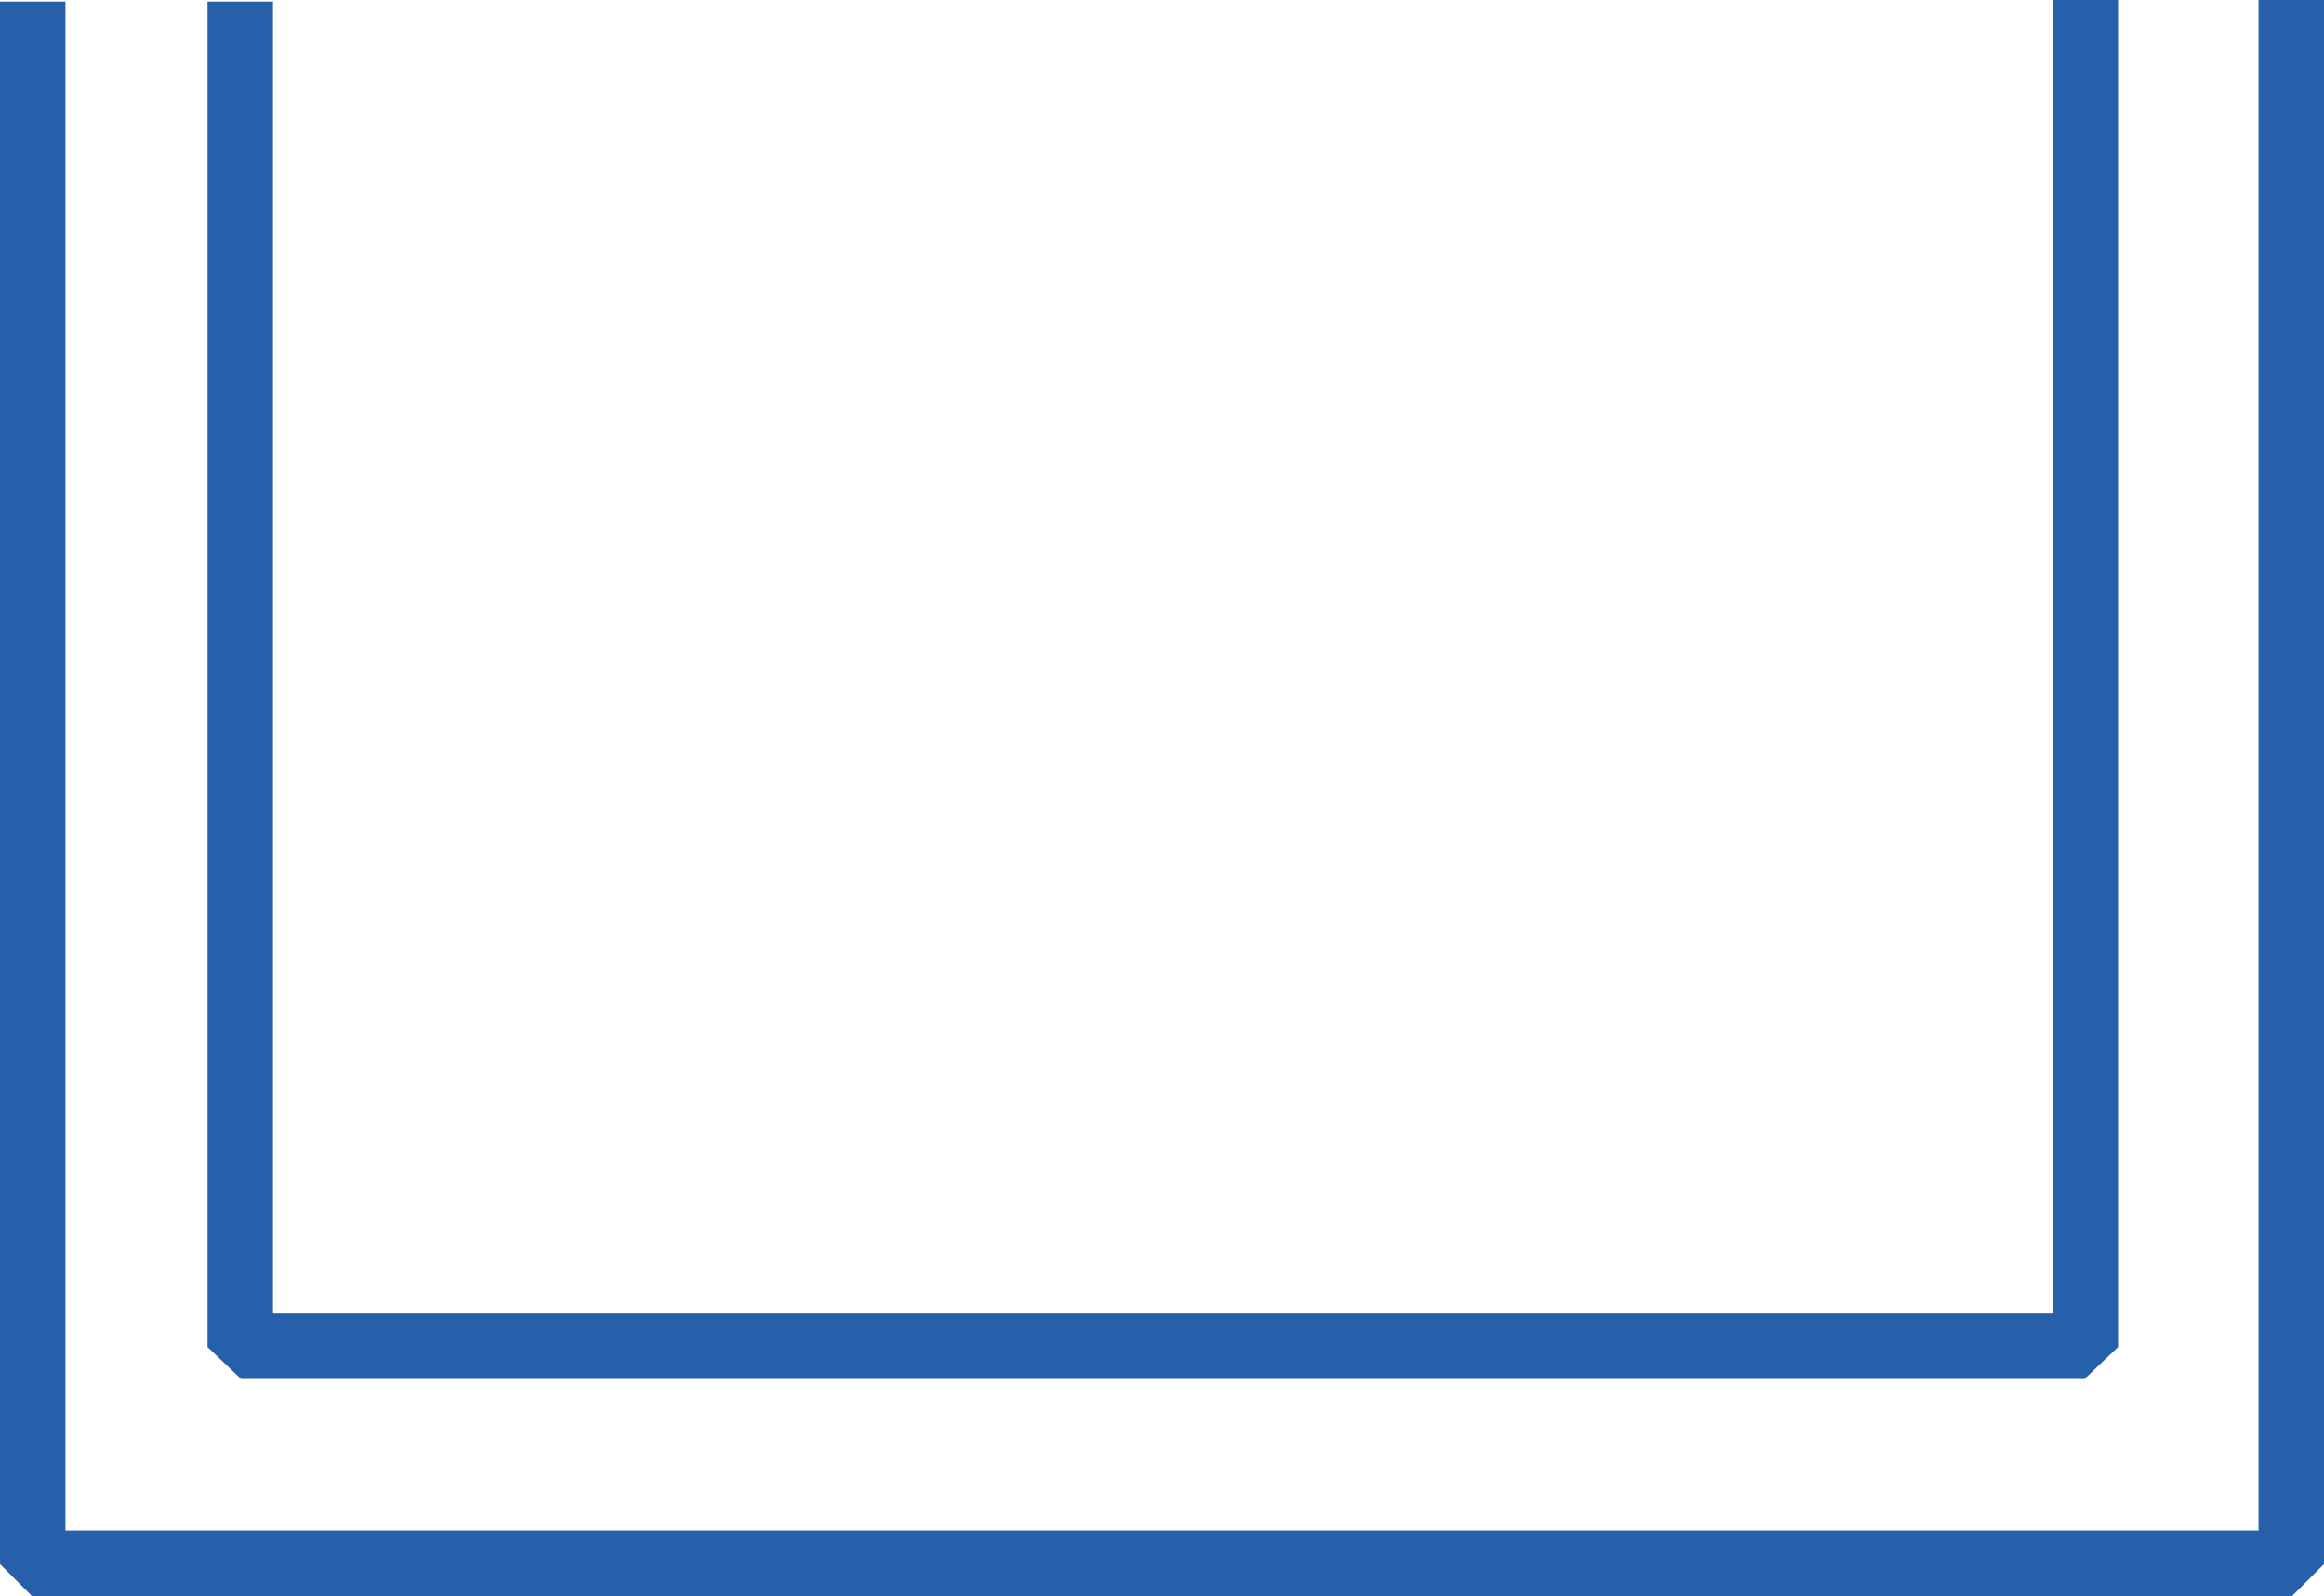
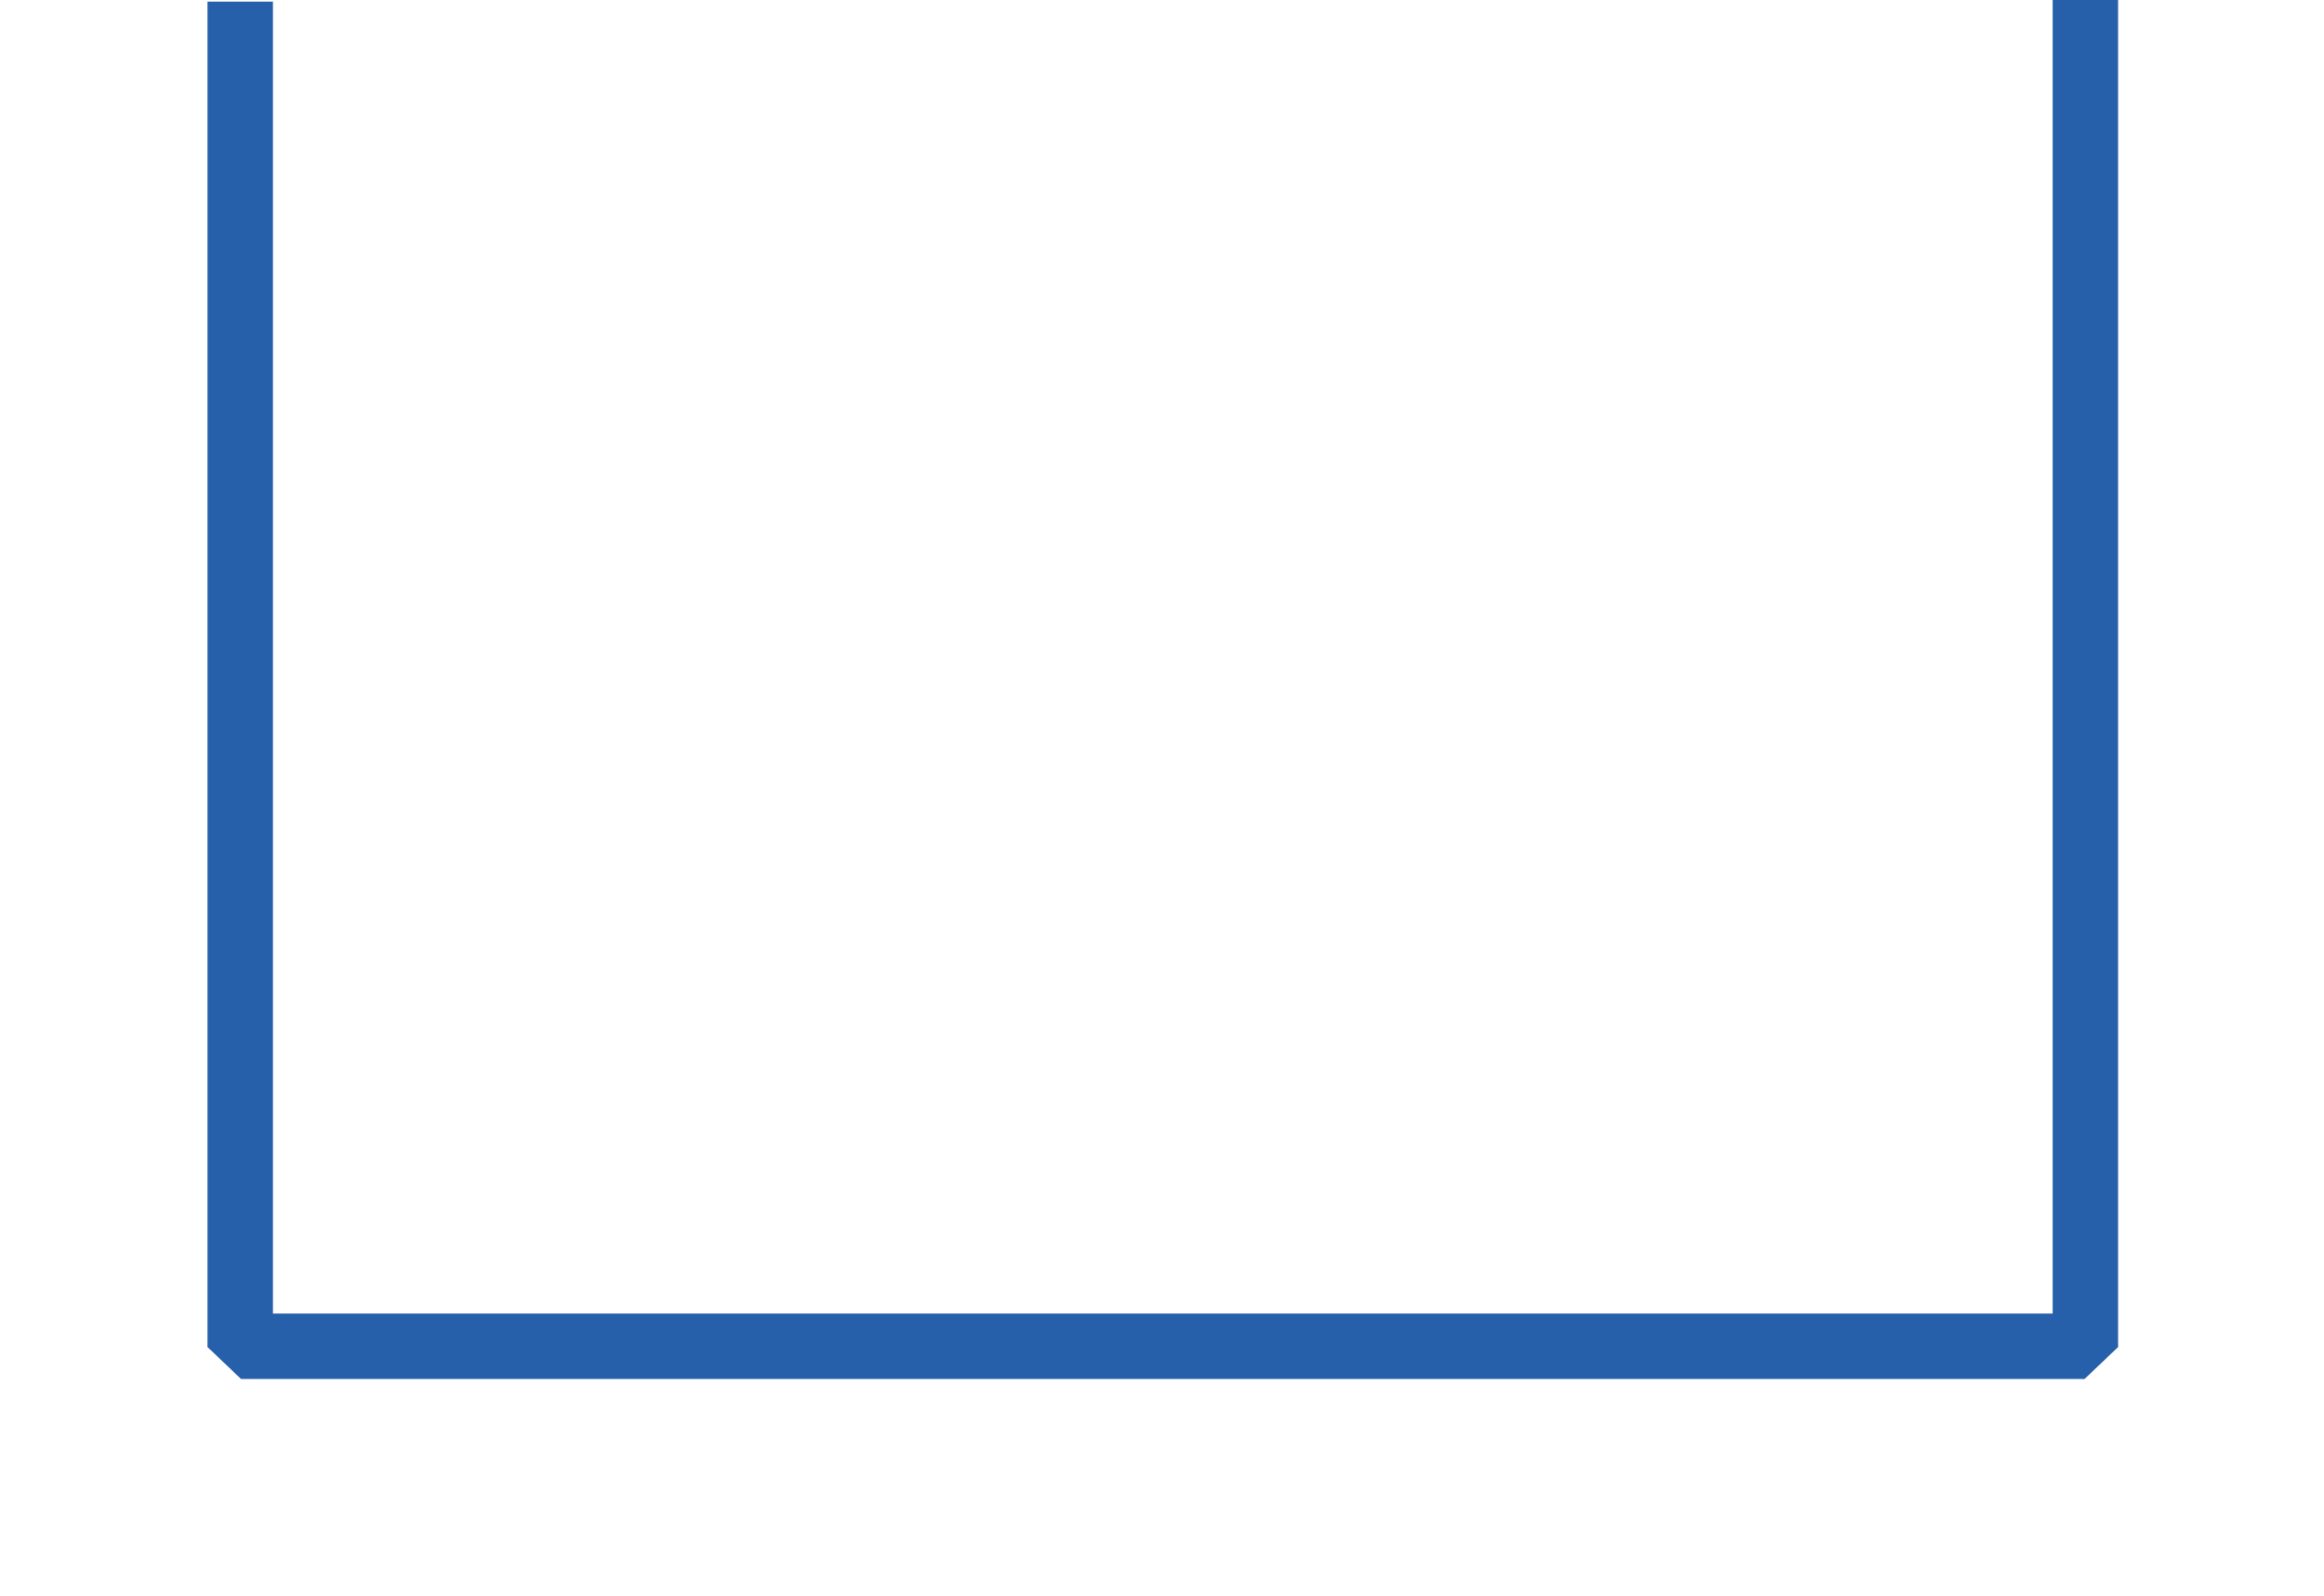
<svg xmlns="http://www.w3.org/2000/svg" version="1.1" id="Layer_1" x="0px" y="0px" viewBox="0 0 145.6 100" style="enable-background:new 0 0 145.6 100;" xml:space="preserve">
  <style type="text/css">
	.st0{fill:#2660AB;}
</style>
  <g>
-     <polygon id="XMLID_24_" class="st0" points="143.6,100 2,100 0,98 0,0.1 4.1,0.1 4.1,95.9 141.5,95.9 141.5,0 145.6,0 145.6,98     " />
-   </g>
+     </g>
  <g>
    <polygon id="XMLID_23_" class="st0" points="130.6,86.4 15.1,86.4 13,84.4 13,0.1 17.1,0.1 17.1,82.3 128.6,82.3 128.6,0 132.7,0    132.7,84.4  " />
  </g>
</svg>